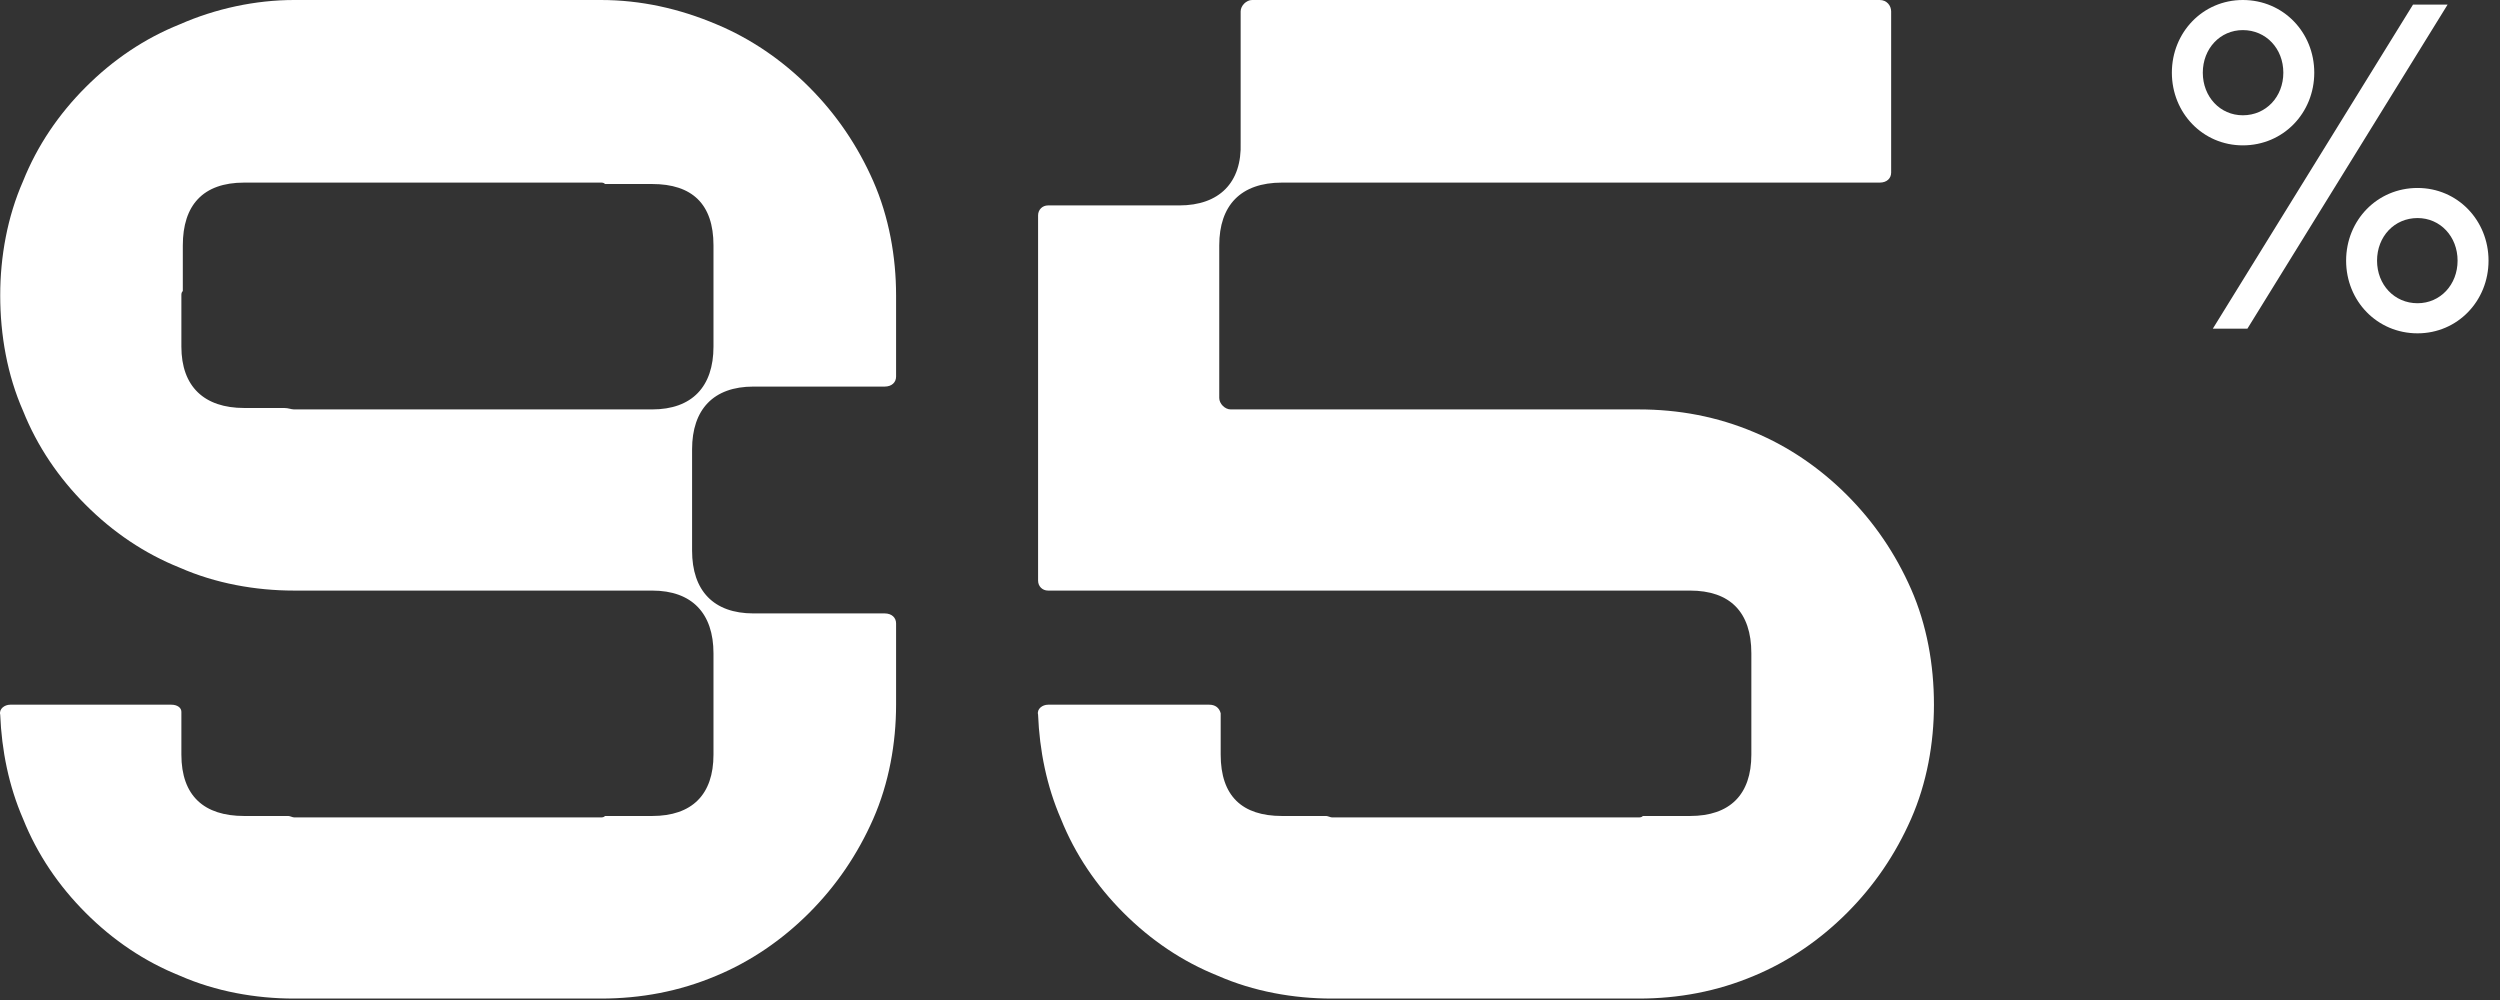
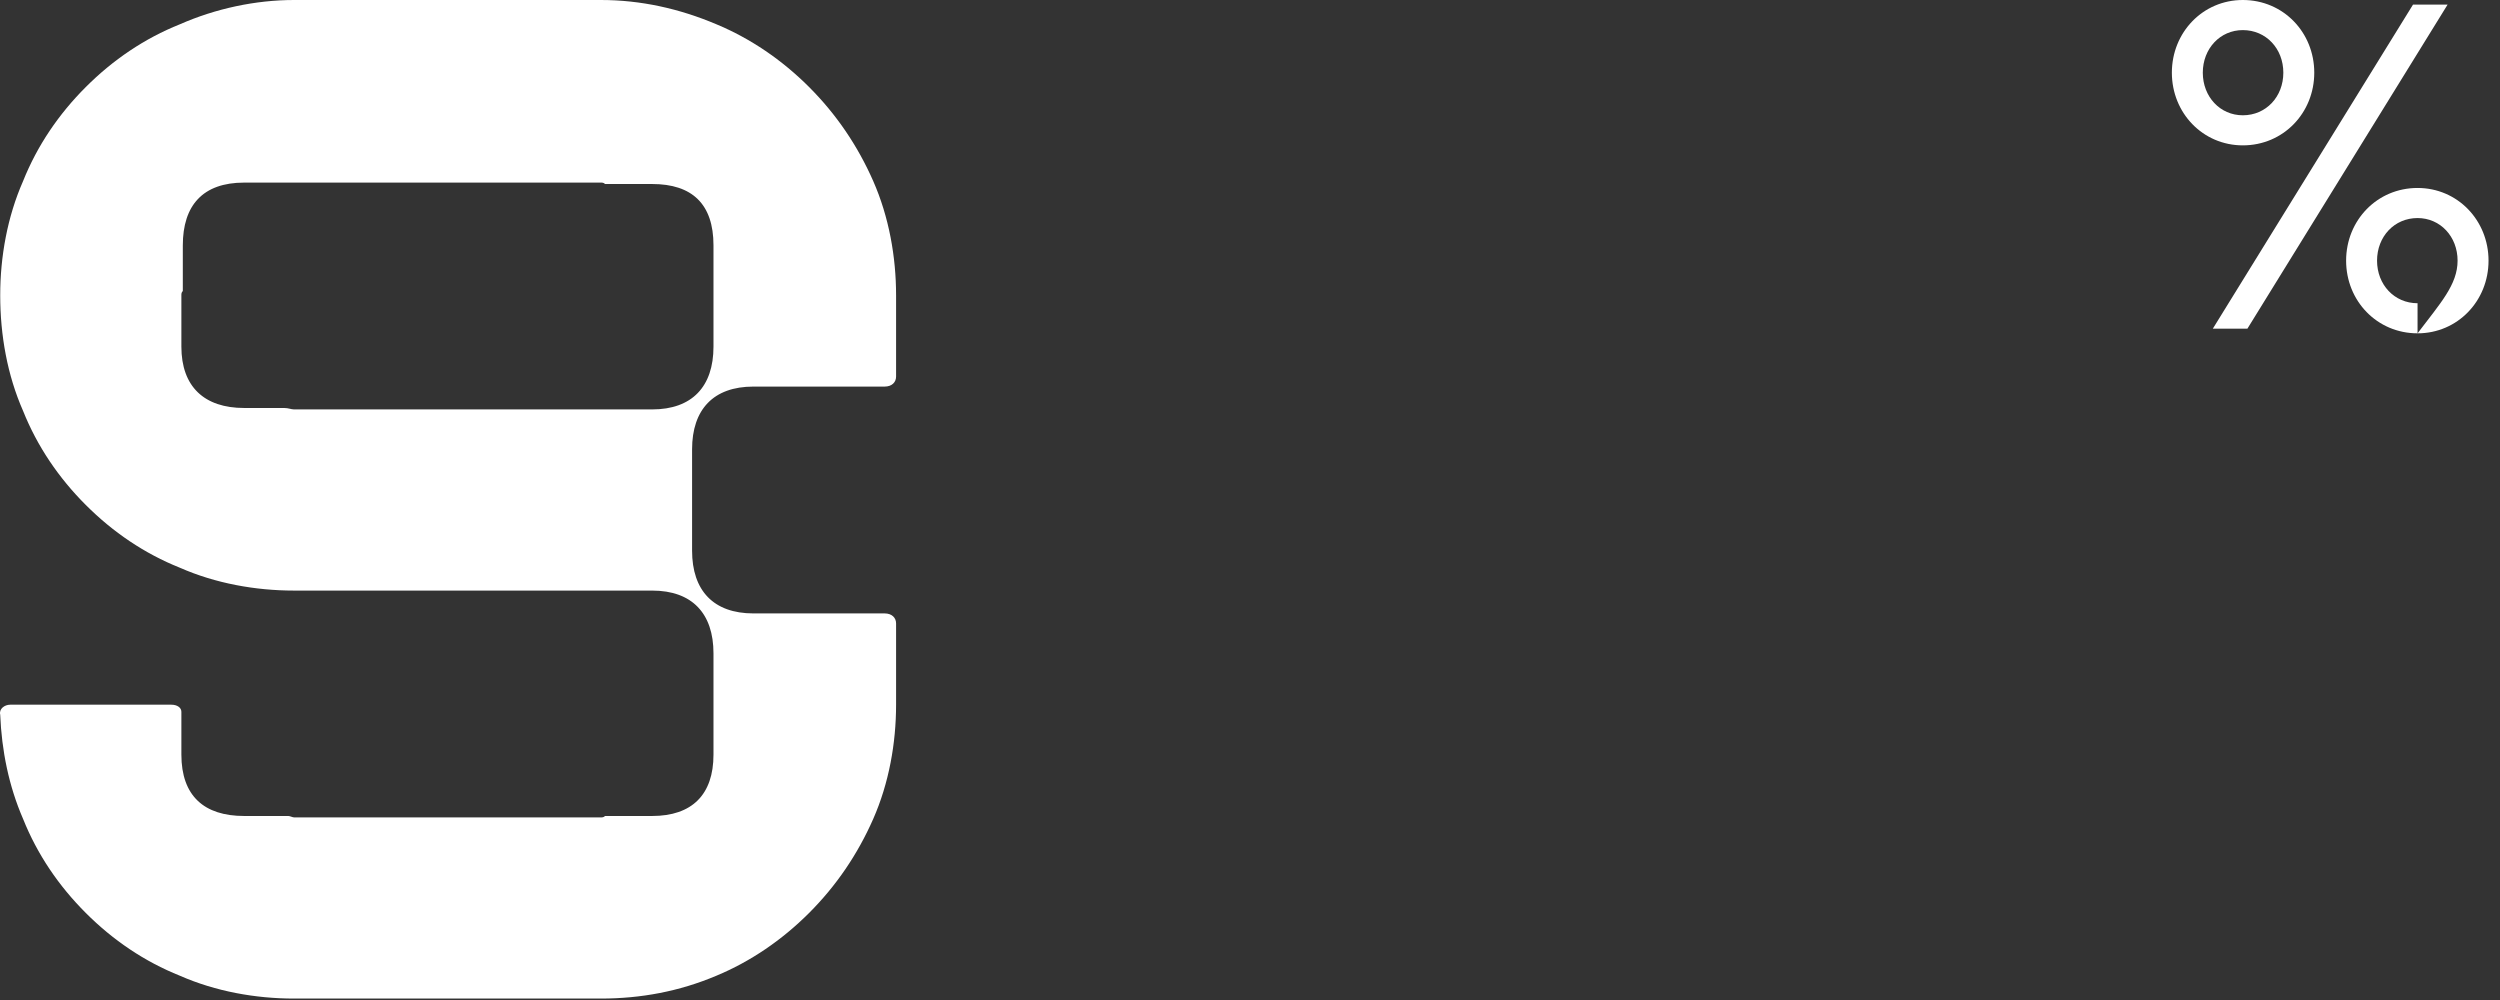
<svg xmlns="http://www.w3.org/2000/svg" width="150" height="60" viewBox="0 0 150 60" fill="none">
  <rect x="0" y="0" width="150" height="60" fill="#333333" stroke="none" />
-   <path d="M134.57 8.722C132.168 8.722 130.312 6.778 130.312 4.361C130.312 1.944 132.168 0 134.57 0C137 0 138.856 1.944 138.856 4.361C138.856 6.778 137 8.722 134.57 8.722ZM134.843 19.722H132.768L144.78 0.278H146.855L134.843 19.722ZM134.57 6.917C135.962 6.917 137 5.806 137 4.361C137 2.917 135.962 1.806 134.57 1.806C133.205 1.806 132.168 2.917 132.168 4.361C132.168 5.806 133.205 6.917 134.57 6.917ZM145.053 20C142.623 20 140.767 18.056 140.767 15.639C140.767 13.222 142.623 11.278 145.053 11.278C147.455 11.278 149.312 13.222 149.312 15.639C149.312 18.056 147.455 20 145.053 20ZM145.053 18.194C146.418 18.194 147.455 17.083 147.455 15.639C147.455 14.194 146.418 13.083 145.053 13.083C143.661 13.083 142.623 14.194 142.623 15.639C142.623 17.083 143.661 18.194 145.053 18.194Z" fill="white" />
-   <path d="M62.884 35.435C62.542 35.435 62.285 35.178 62.285 34.836V12.924C62.285 12.582 62.542 12.325 62.884 12.325H70.758C73.155 12.325 74.524 10.956 74.439 8.559V0.685C74.439 0.342 74.781 0 75.124 0H112.784C113.212 0 113.469 0.342 113.469 0.685V10.357C113.469 10.699 113.212 10.956 112.784 10.956H76.921C74.439 10.956 73.155 12.325 73.155 14.722V23.88C73.155 24.223 73.497 24.565 73.84 24.565H98.319C100.716 24.565 103.027 24.993 105.252 25.934C107.306 26.79 109.189 28.074 110.815 29.7C112.442 31.327 113.726 33.21 114.667 35.349C115.609 37.489 116.037 39.886 116.037 42.282H105.081C105.081 42.197 105.081 42.197 105.081 42.197V39.201C105.081 36.719 103.797 35.435 101.4 35.435H62.884ZM105.081 42.539C105.081 42.454 105.081 42.368 105.081 42.282H116.037C116.037 44.593 115.609 46.99 114.667 49.13C113.726 51.27 112.442 53.153 110.815 54.779C109.189 56.405 107.306 57.689 105.252 58.545C103.027 59.486 100.716 59.914 98.319 59.914H79.917C77.606 59.914 75.209 59.486 73.069 58.545C70.93 57.689 69.047 56.405 67.42 54.779C65.794 53.153 64.51 51.27 63.654 49.13C62.798 47.161 62.37 45.021 62.285 42.882C62.199 42.539 62.542 42.282 62.884 42.282H72.556C72.898 42.282 73.155 42.454 73.241 42.796V45.278C73.241 47.76 74.524 48.959 76.921 48.959H79.574C79.66 48.959 79.831 49.044 79.917 49.044H98.319C98.405 49.044 98.49 49.044 98.576 48.959H101.4C103.797 48.959 105.081 47.675 105.081 45.278V42.539Z" fill="white" />
+   <path d="M134.57 8.722C132.168 8.722 130.312 6.778 130.312 4.361C130.312 1.944 132.168 0 134.57 0C137 0 138.856 1.944 138.856 4.361C138.856 6.778 137 8.722 134.57 8.722ZM134.843 19.722H132.768L144.78 0.278H146.855L134.843 19.722ZM134.57 6.917C135.962 6.917 137 5.806 137 4.361C137 2.917 135.962 1.806 134.57 1.806C133.205 1.806 132.168 2.917 132.168 4.361C132.168 5.806 133.205 6.917 134.57 6.917ZM145.053 20C142.623 20 140.767 18.056 140.767 15.639C140.767 13.222 142.623 11.278 145.053 11.278C147.455 11.278 149.312 13.222 149.312 15.639C149.312 18.056 147.455 20 145.053 20ZC146.418 18.194 147.455 17.083 147.455 15.639C147.455 14.194 146.418 13.083 145.053 13.083C143.661 13.083 142.623 14.194 142.623 15.639C142.623 17.083 143.661 18.194 145.053 18.194Z" fill="white" />
  <path d="M53.765 37.404V42.282C53.765 44.593 53.337 46.99 52.396 49.13C51.454 51.27 50.17 53.153 48.544 54.779C46.918 56.405 45.035 57.689 42.98 58.545C40.755 59.486 38.444 59.914 36.047 59.914H17.645C15.334 59.914 12.938 59.486 10.798 58.545C8.658 57.689 6.775 56.405 5.149 54.779C3.523 53.153 2.239 51.27 1.383 49.13C0.527 47.161 0.099 45.021 0.013 42.882C-0.072 42.539 0.27 42.282 0.612 42.282H10.284C10.627 42.282 10.883 42.454 10.883 42.71V45.278C10.883 47.76 12.253 48.959 14.649 48.959H17.303C17.389 48.959 17.56 49.044 17.645 49.044H36.047C36.133 49.044 36.219 49.044 36.304 48.959H39.129C41.525 48.959 42.809 47.675 42.809 45.278V42.71C42.809 42.539 42.809 42.454 42.809 42.282V39.201C42.809 36.805 41.525 35.435 39.129 35.435H17.645C15.334 35.435 12.938 35.007 10.798 34.066C8.658 33.21 6.775 31.926 5.149 30.3C3.523 28.673 2.239 26.79 1.383 24.651C0.441 22.511 0.013 20.114 0.013 17.718H10.883V20.799C10.883 23.195 12.253 24.479 14.649 24.479H17.046C17.303 24.479 17.474 24.565 17.645 24.565H39.129C41.525 24.565 42.809 23.195 42.809 20.799V17.718C42.809 17.632 42.809 17.461 42.809 17.375V14.722C42.809 12.24 41.525 11.041 39.129 11.041H36.304C36.219 10.956 36.133 10.956 36.047 10.956H17.645H14.649C12.167 10.956 10.969 12.325 10.969 14.722V17.461C10.883 17.546 10.883 17.632 10.883 17.718H0.013C0.013 15.407 0.441 13.01 1.383 10.87C2.239 8.73 3.523 6.847 5.149 5.221C6.775 3.595 8.658 2.311 10.798 1.455C12.938 0.514 15.334 0 17.645 0H36.047C38.444 0 40.755 0.514 42.98 1.455C45.035 2.311 46.918 3.595 48.544 5.221C50.17 6.847 51.454 8.73 52.396 10.87C53.337 13.01 53.765 15.407 53.765 17.718V22.596C53.765 22.939 53.508 23.195 53.08 23.195H45.206C42.809 23.195 41.525 24.565 41.525 26.962V33.038C41.525 35.435 42.809 36.805 45.206 36.805H53.08C53.508 36.805 53.765 37.061 53.765 37.404Z" fill="white" />
</svg>